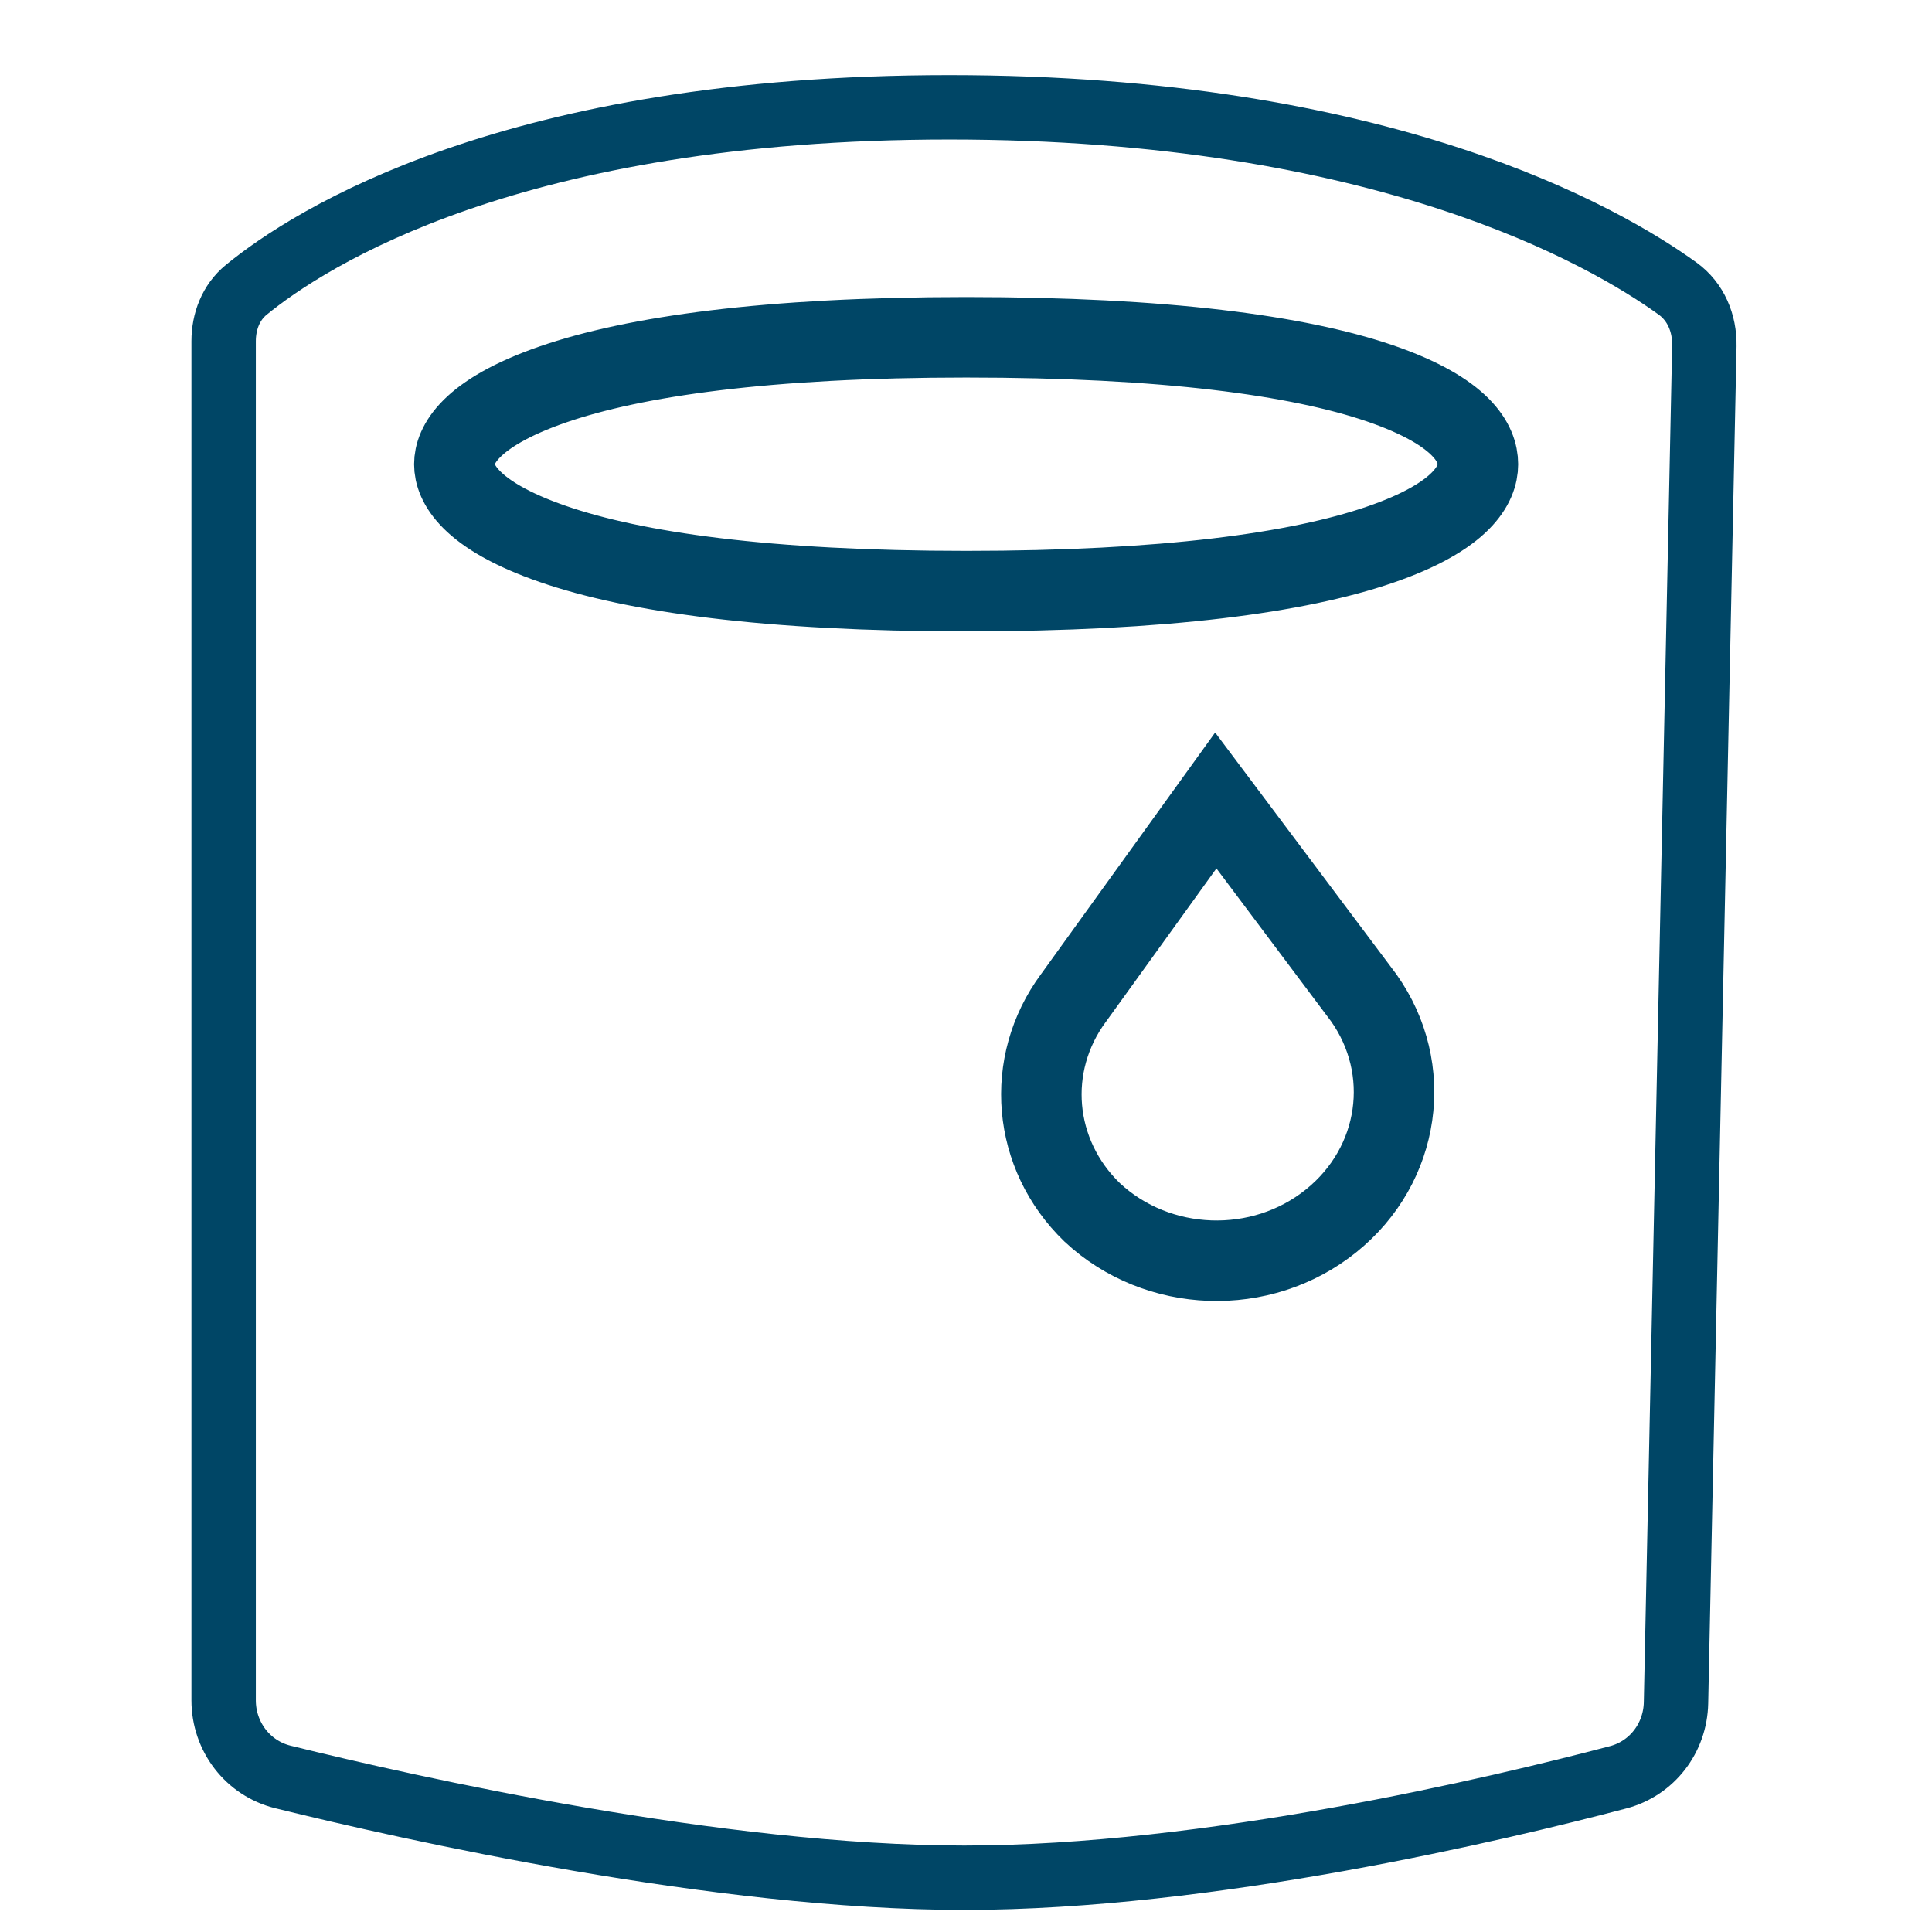
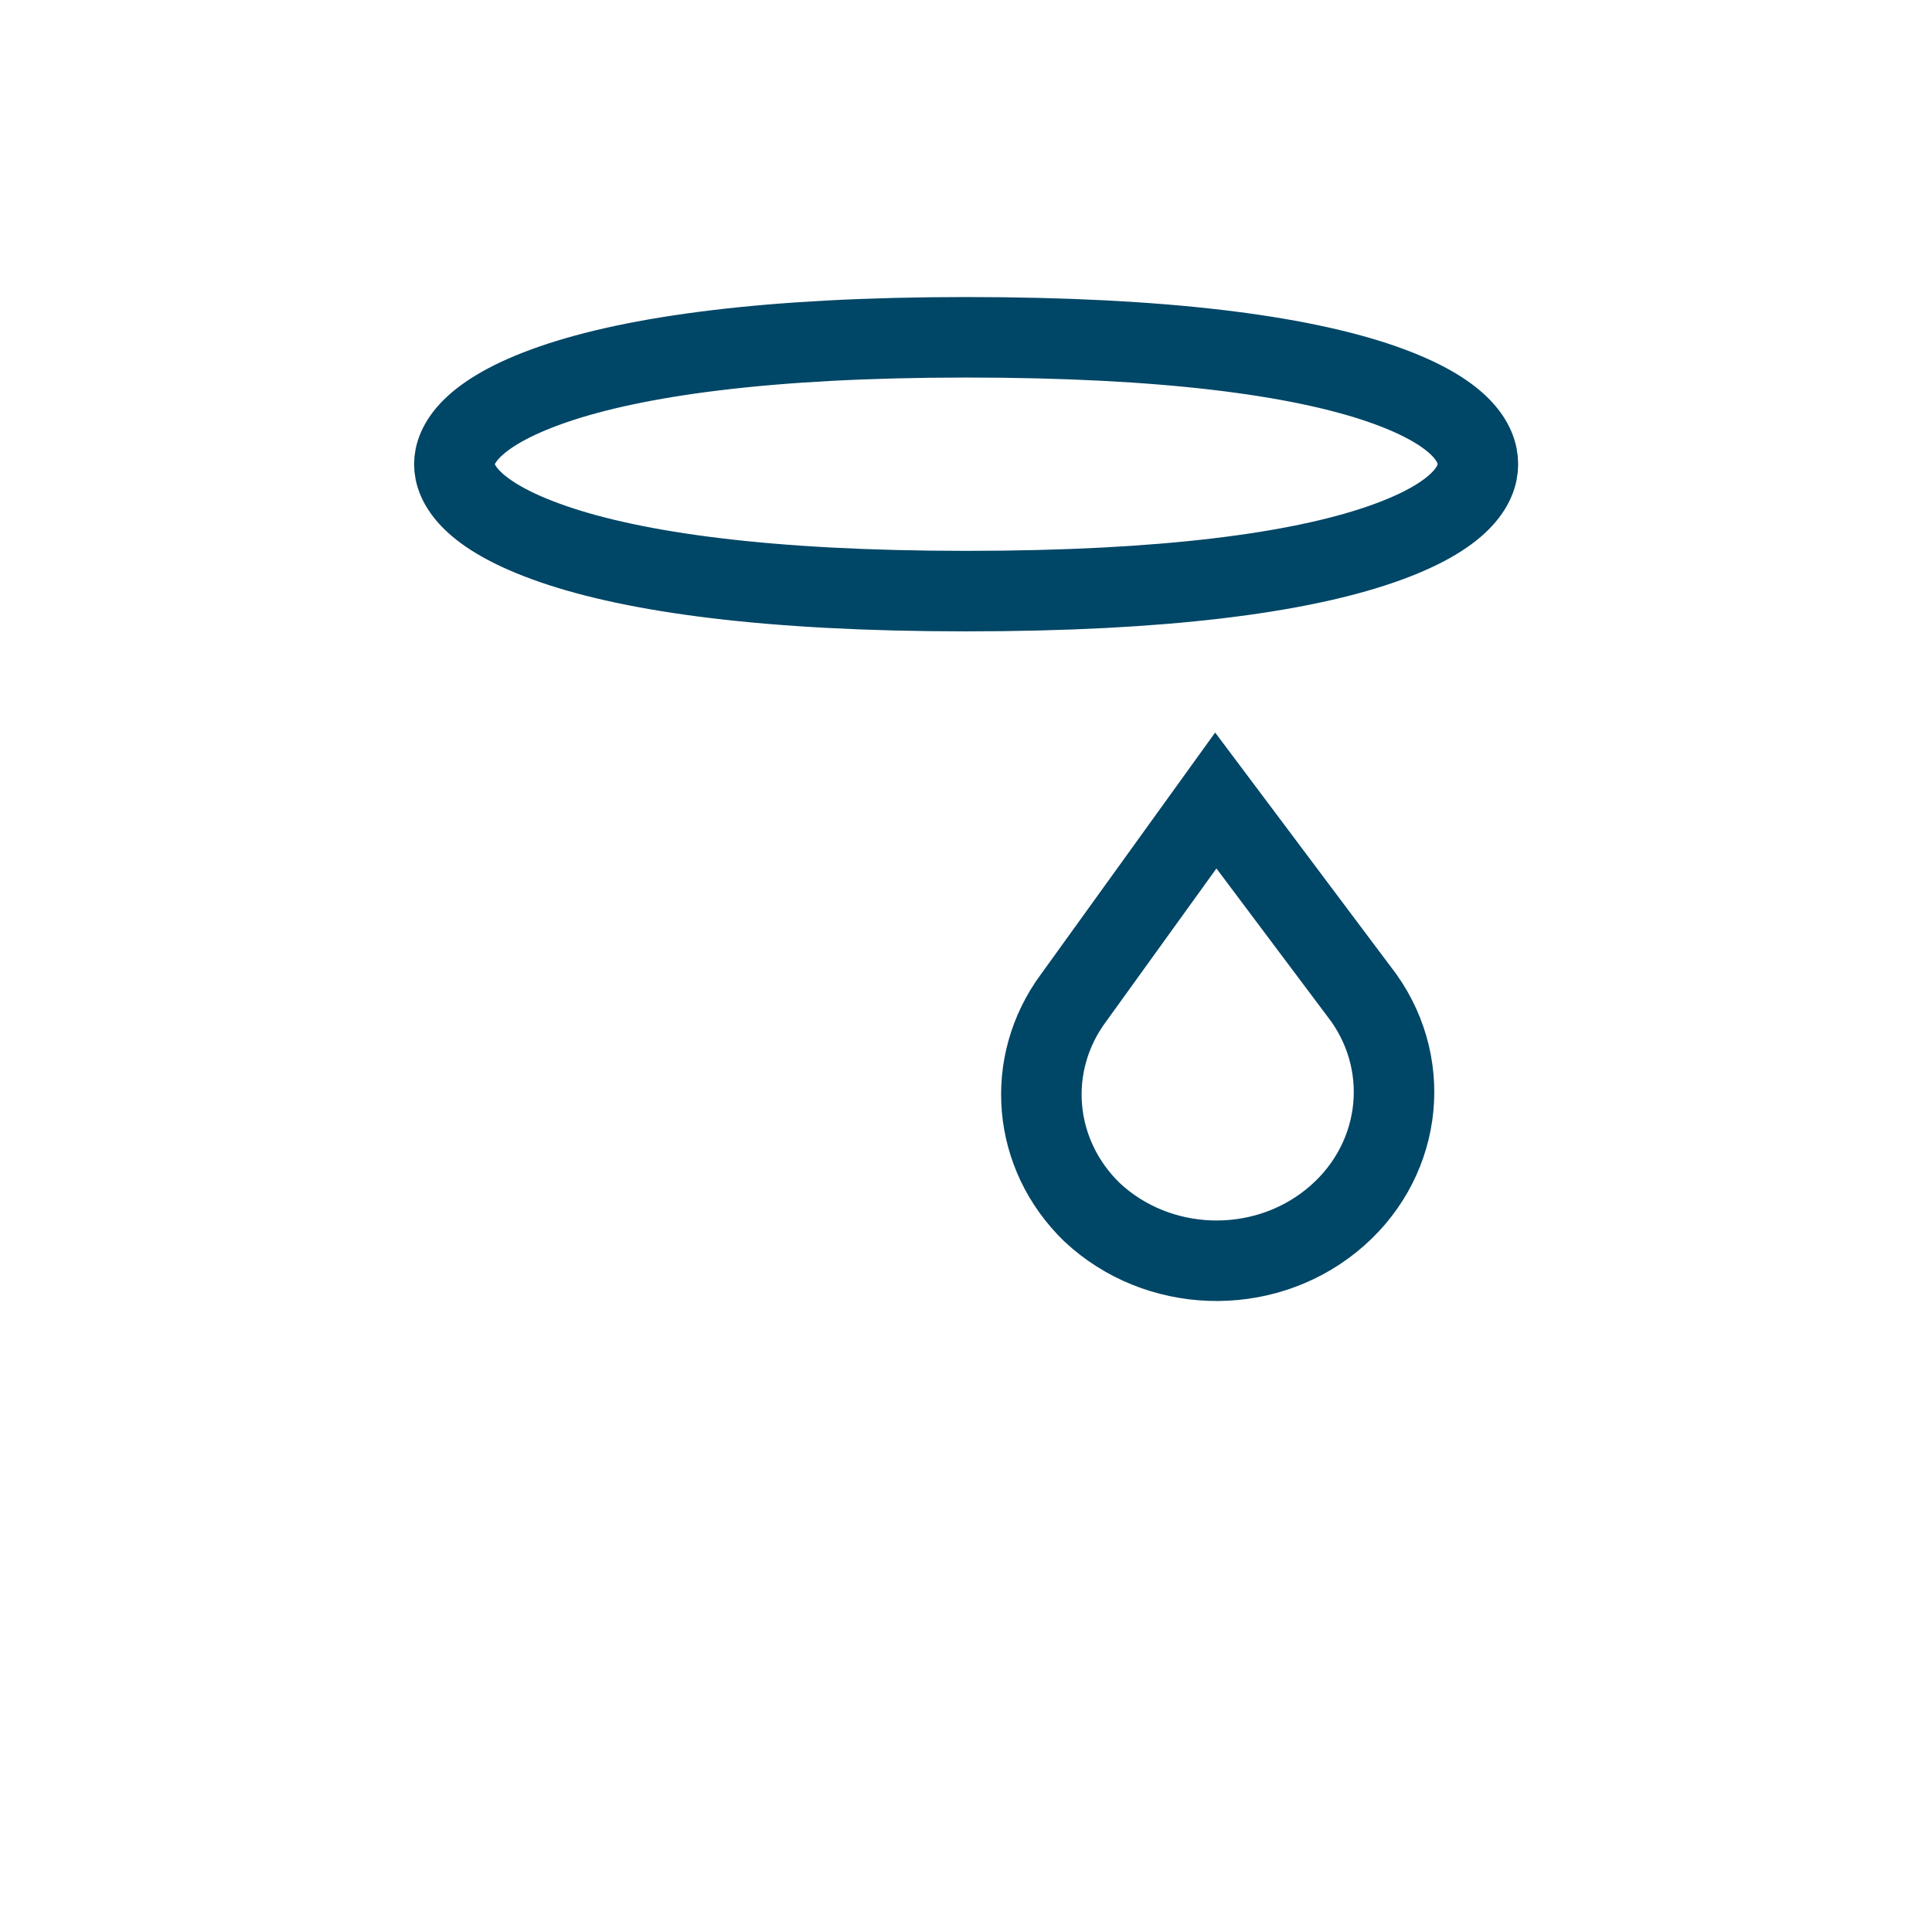
<svg xmlns="http://www.w3.org/2000/svg" width="24" height="24" viewBox="0 0 24 24" fill="none">
  <path d="M13.334 12.398L13.334 12.398L13.338 12.393L15.103 9.944L16.941 12.395C17.566 13.277 17.399 14.47 16.538 15.164C15.668 15.866 14.38 15.819 13.568 15.061C12.822 14.341 12.727 13.221 13.334 12.398ZM18.359 5.767C18.359 6.01 18.177 6.412 17.138 6.768C16.125 7.115 14.476 7.343 12.002 7.343C9.529 7.343 7.88 7.108 6.867 6.757C5.823 6.396 5.644 5.993 5.644 5.767C5.644 5.54 5.823 5.138 6.867 4.776C7.88 4.426 9.529 4.19 12.002 4.19C14.477 4.19 16.126 4.416 17.139 4.761C18.176 5.116 18.359 5.517 18.359 5.767Z" stroke="#004666" />
-   <path d="M2.778 21.122V4.239C2.778 3.993 2.868 3.757 3.058 3.601C3.842 2.96 6.364 1.333 11.791 1.333C17.173 1.333 19.937 2.933 20.84 3.585C21.067 3.749 21.177 4.016 21.172 4.296L20.82 21.153C20.811 21.589 20.523 21.967 20.102 22.078C18.611 22.471 15.017 23.326 11.979 23.326C8.931 23.326 5.098 22.465 3.514 22.074C3.077 21.966 2.778 21.572 2.778 21.122Z" stroke="#004666" stroke-width="0.8" />
</svg>